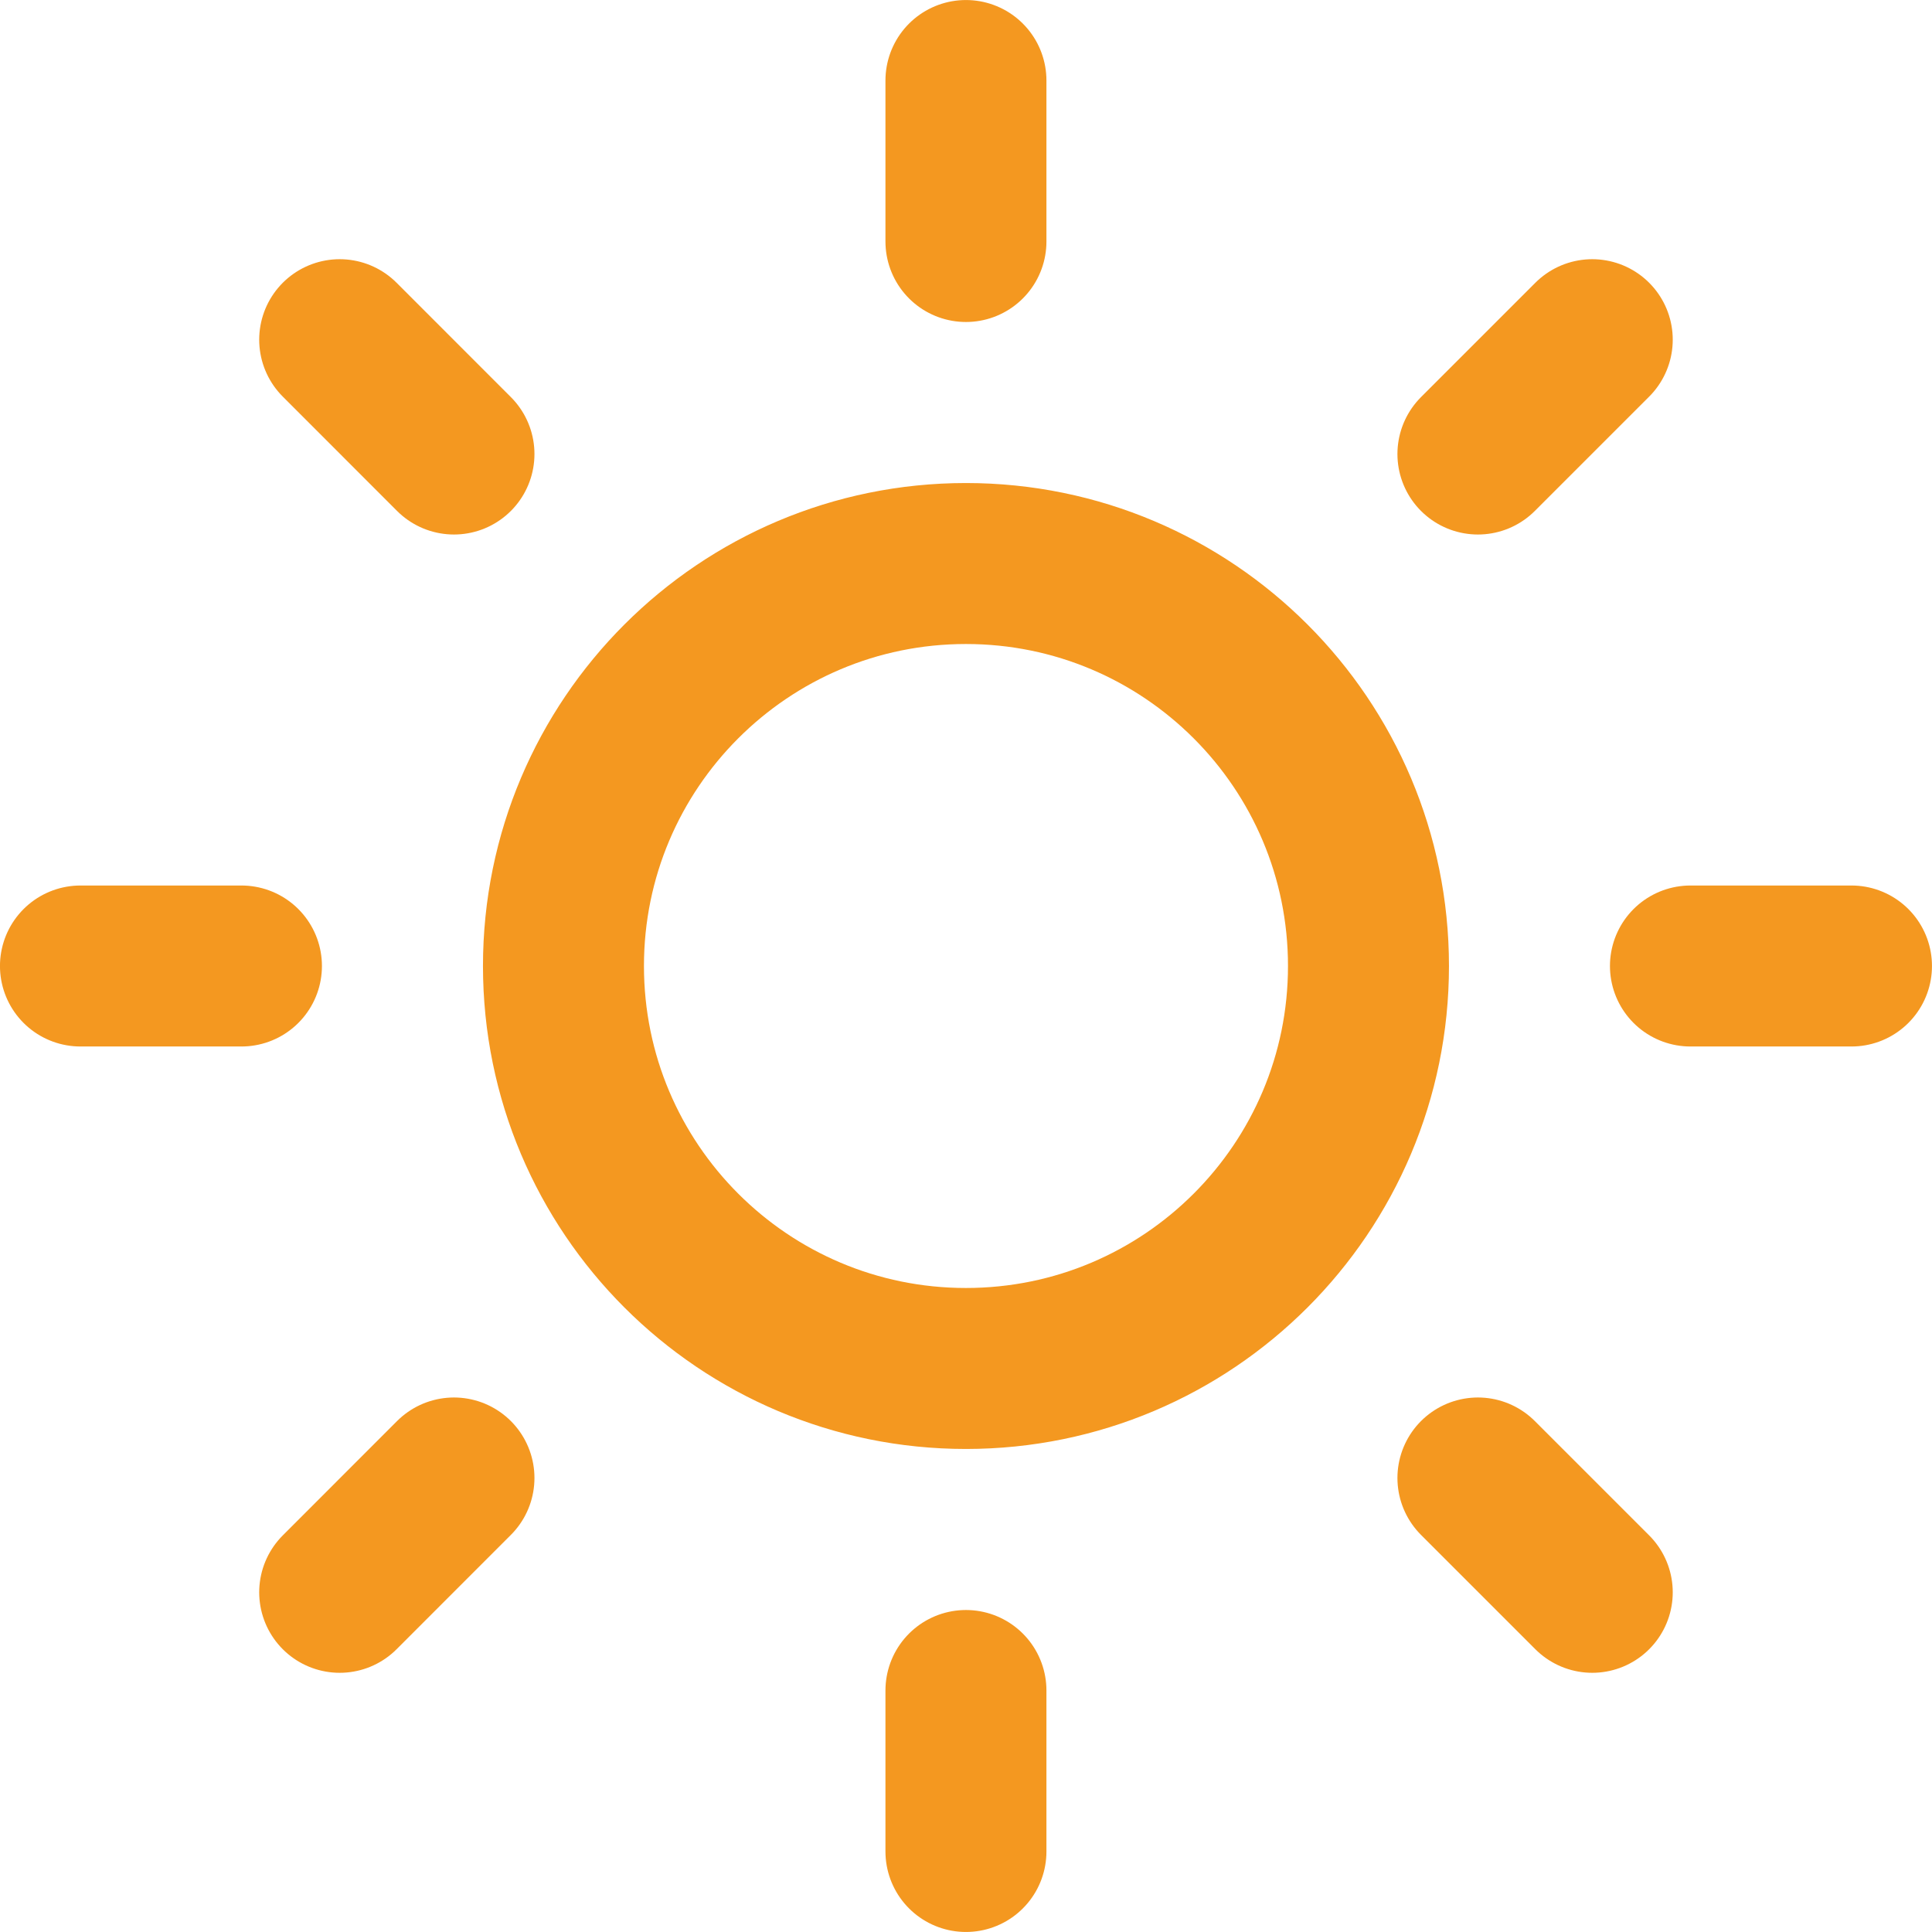
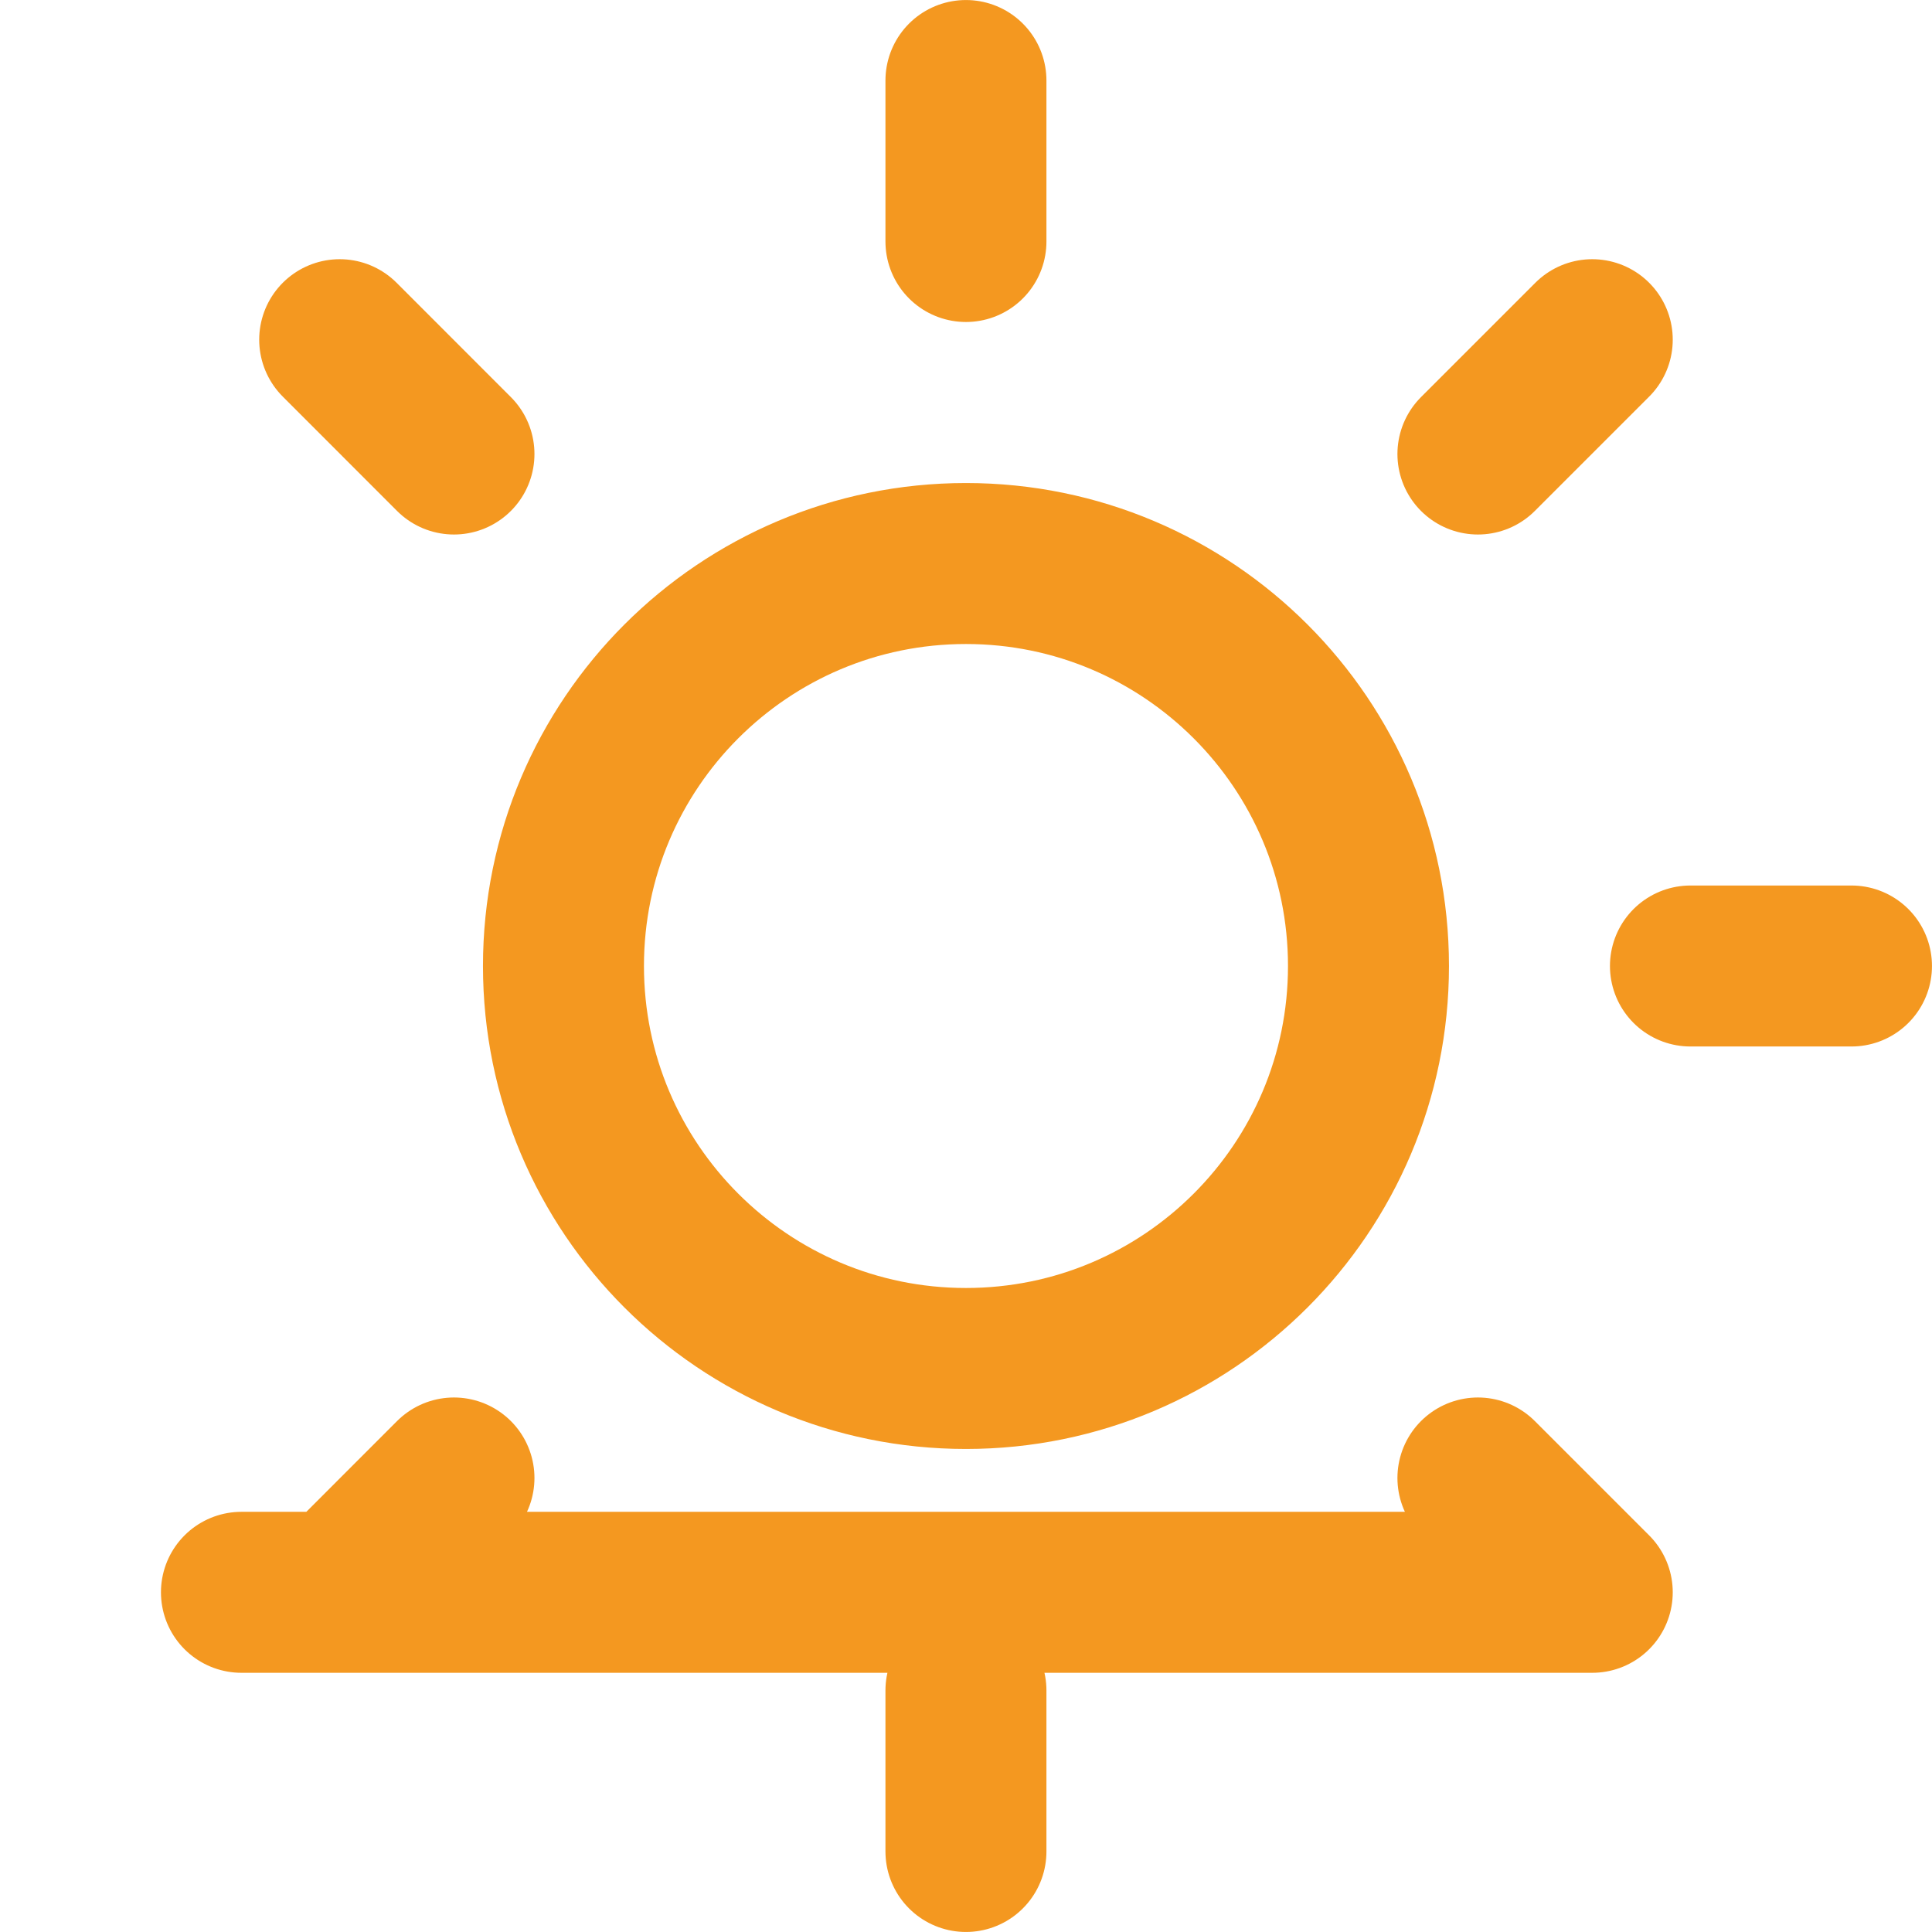
<svg xmlns="http://www.w3.org/2000/svg" width="34" height="34" viewBox="0 0 34 34" fill="none">
-   <path d="M16.999 1.417V4.25M16.999 29.75V32.583M5.978 5.978L7.989 7.99M26.009 26.01L28.021 28.022M1.416 17H4.249M29.749 17H32.583M5.978 28.022L7.989 26.01M26.009 7.99L28.021 5.978M24.083 17C24.083 20.912 20.911 24.083 16.999 24.083C13.087 24.083 9.916 20.912 9.916 17C9.916 13.088 13.087 9.917 16.999 9.917C20.911 9.917 24.083 13.088 24.083 17Z" stroke="#F49820" stroke-width="2.833" stroke-linecap="round" stroke-linejoin="round" />
+   <path d="M16.999 1.417V4.25M16.999 29.75V32.583M5.978 5.978L7.989 7.99M26.009 26.01L28.021 28.022H4.249M29.749 17H32.583M5.978 28.022L7.989 26.01M26.009 7.99L28.021 5.978M24.083 17C24.083 20.912 20.911 24.083 16.999 24.083C13.087 24.083 9.916 20.912 9.916 17C9.916 13.088 13.087 9.917 16.999 9.917C20.911 9.917 24.083 13.088 24.083 17Z" stroke="#F49820" stroke-width="2.833" stroke-linecap="round" stroke-linejoin="round" />
</svg>